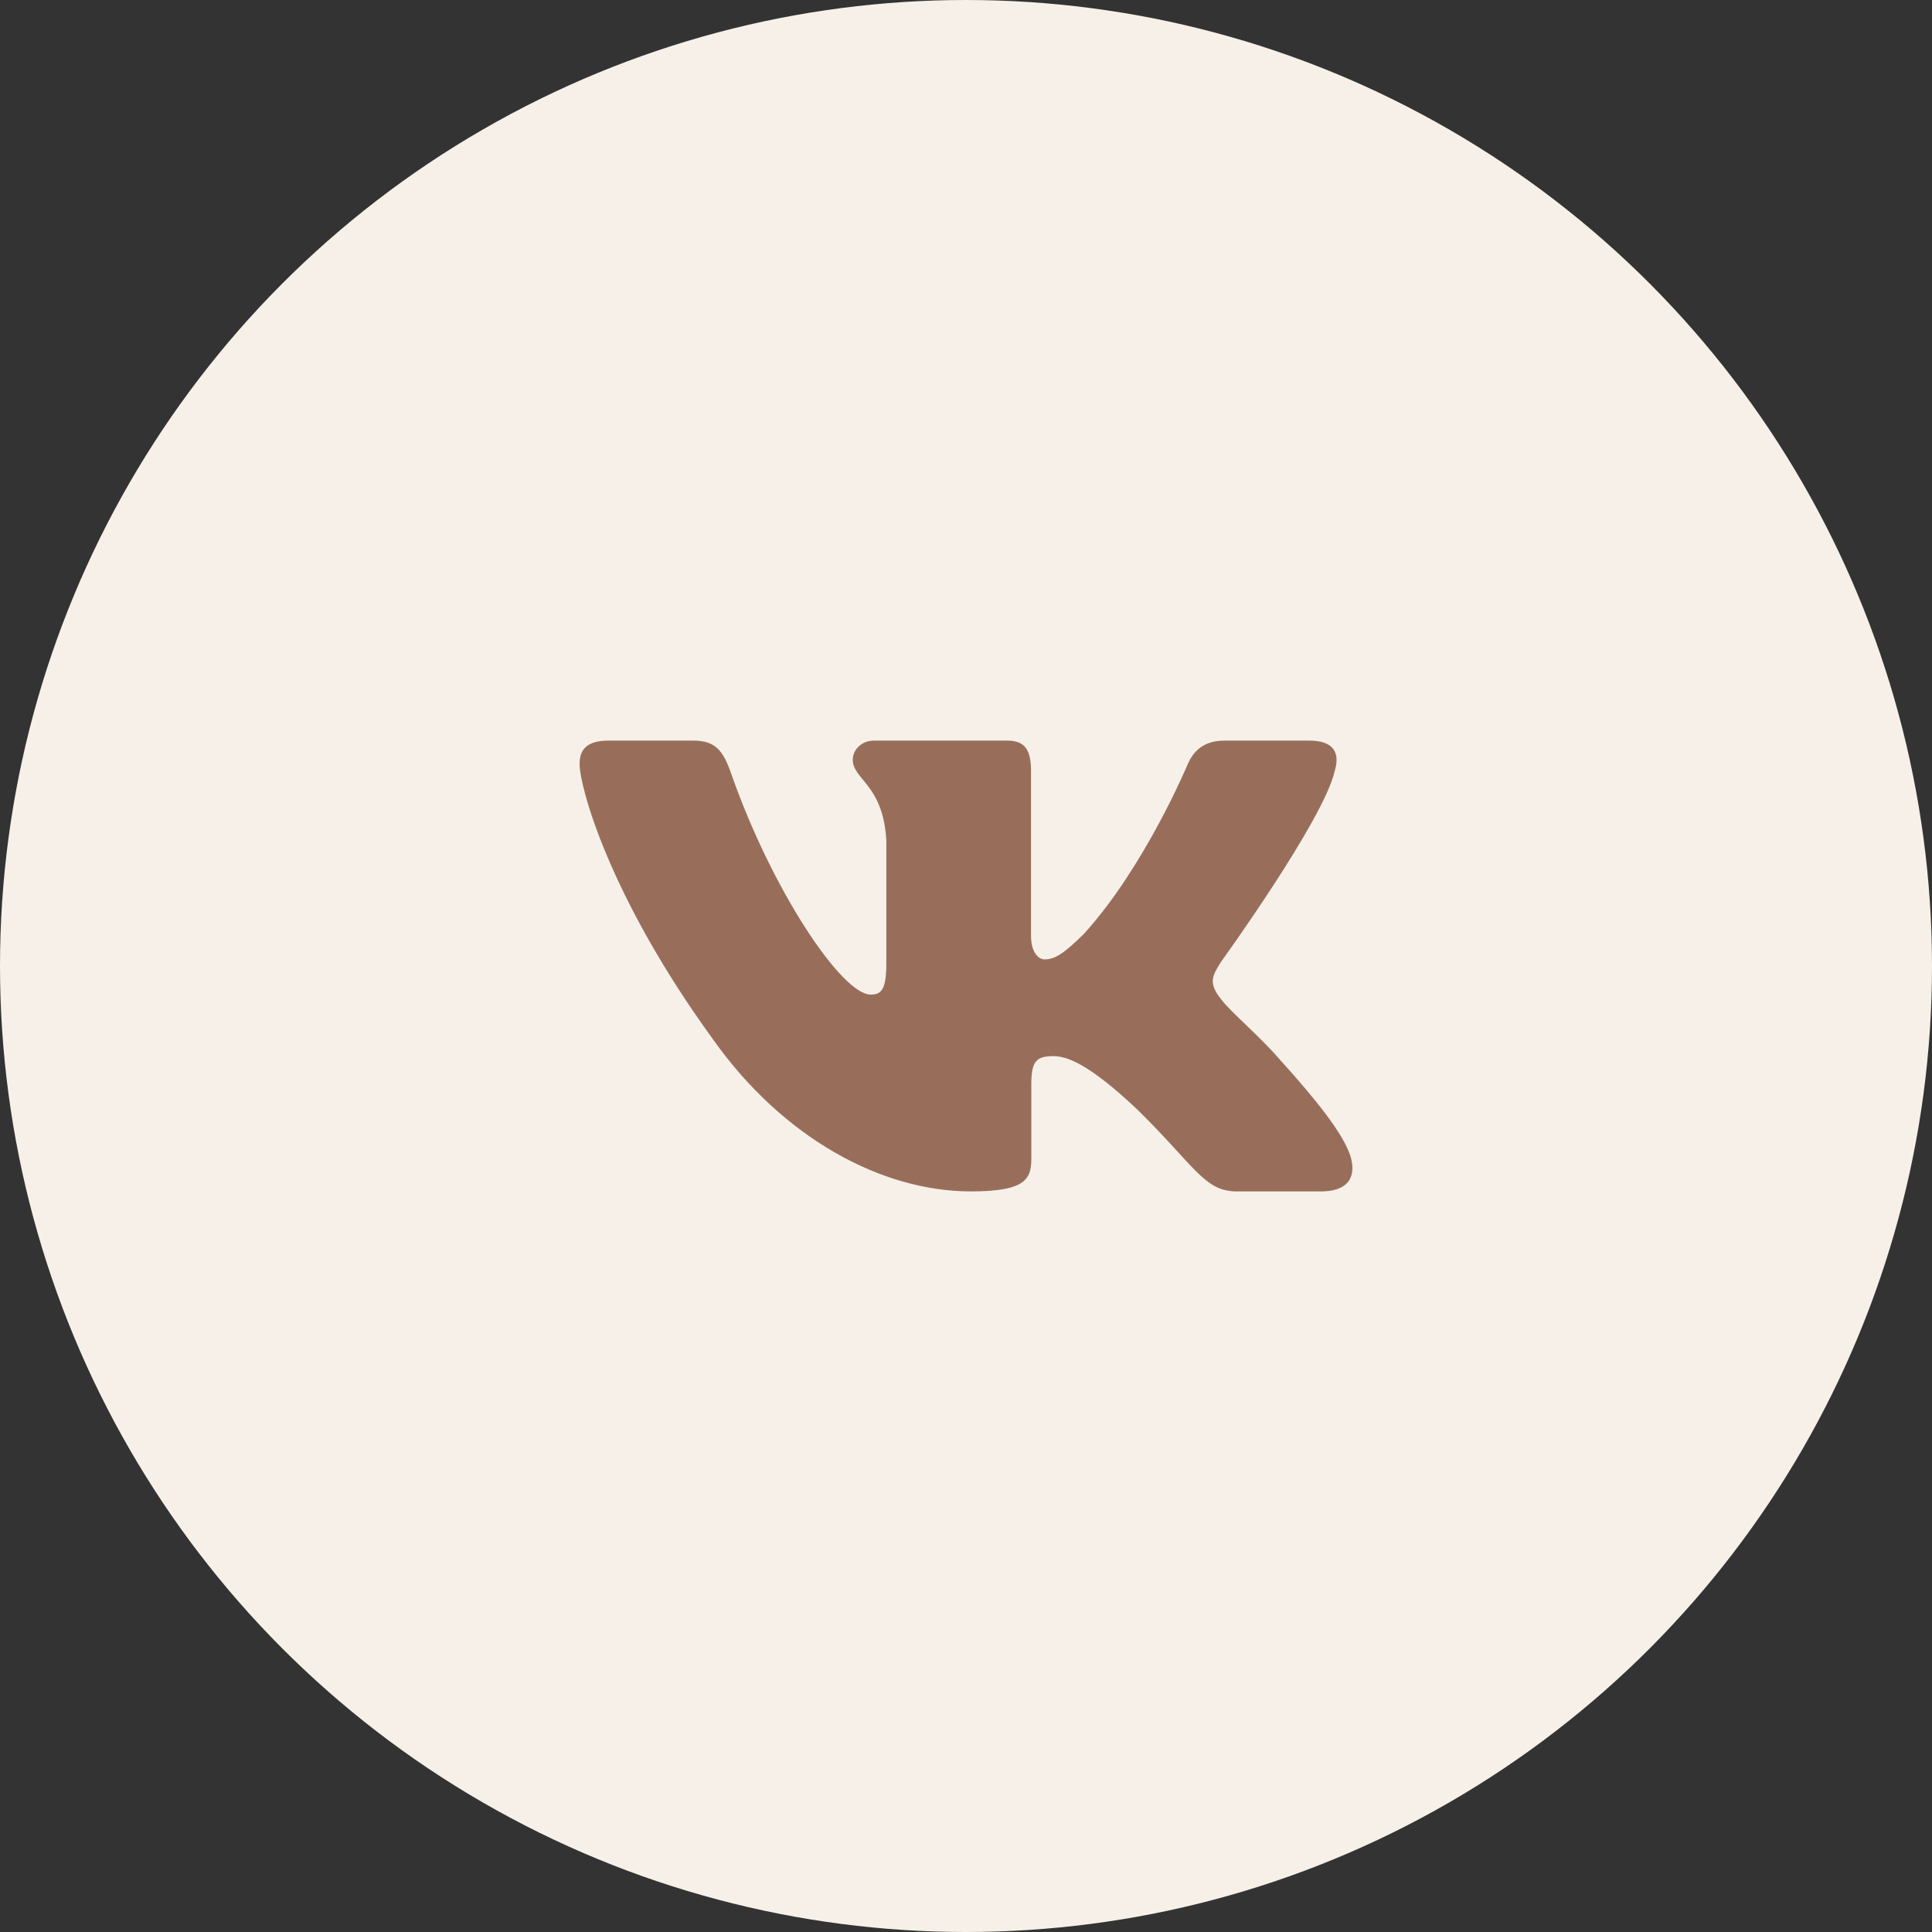
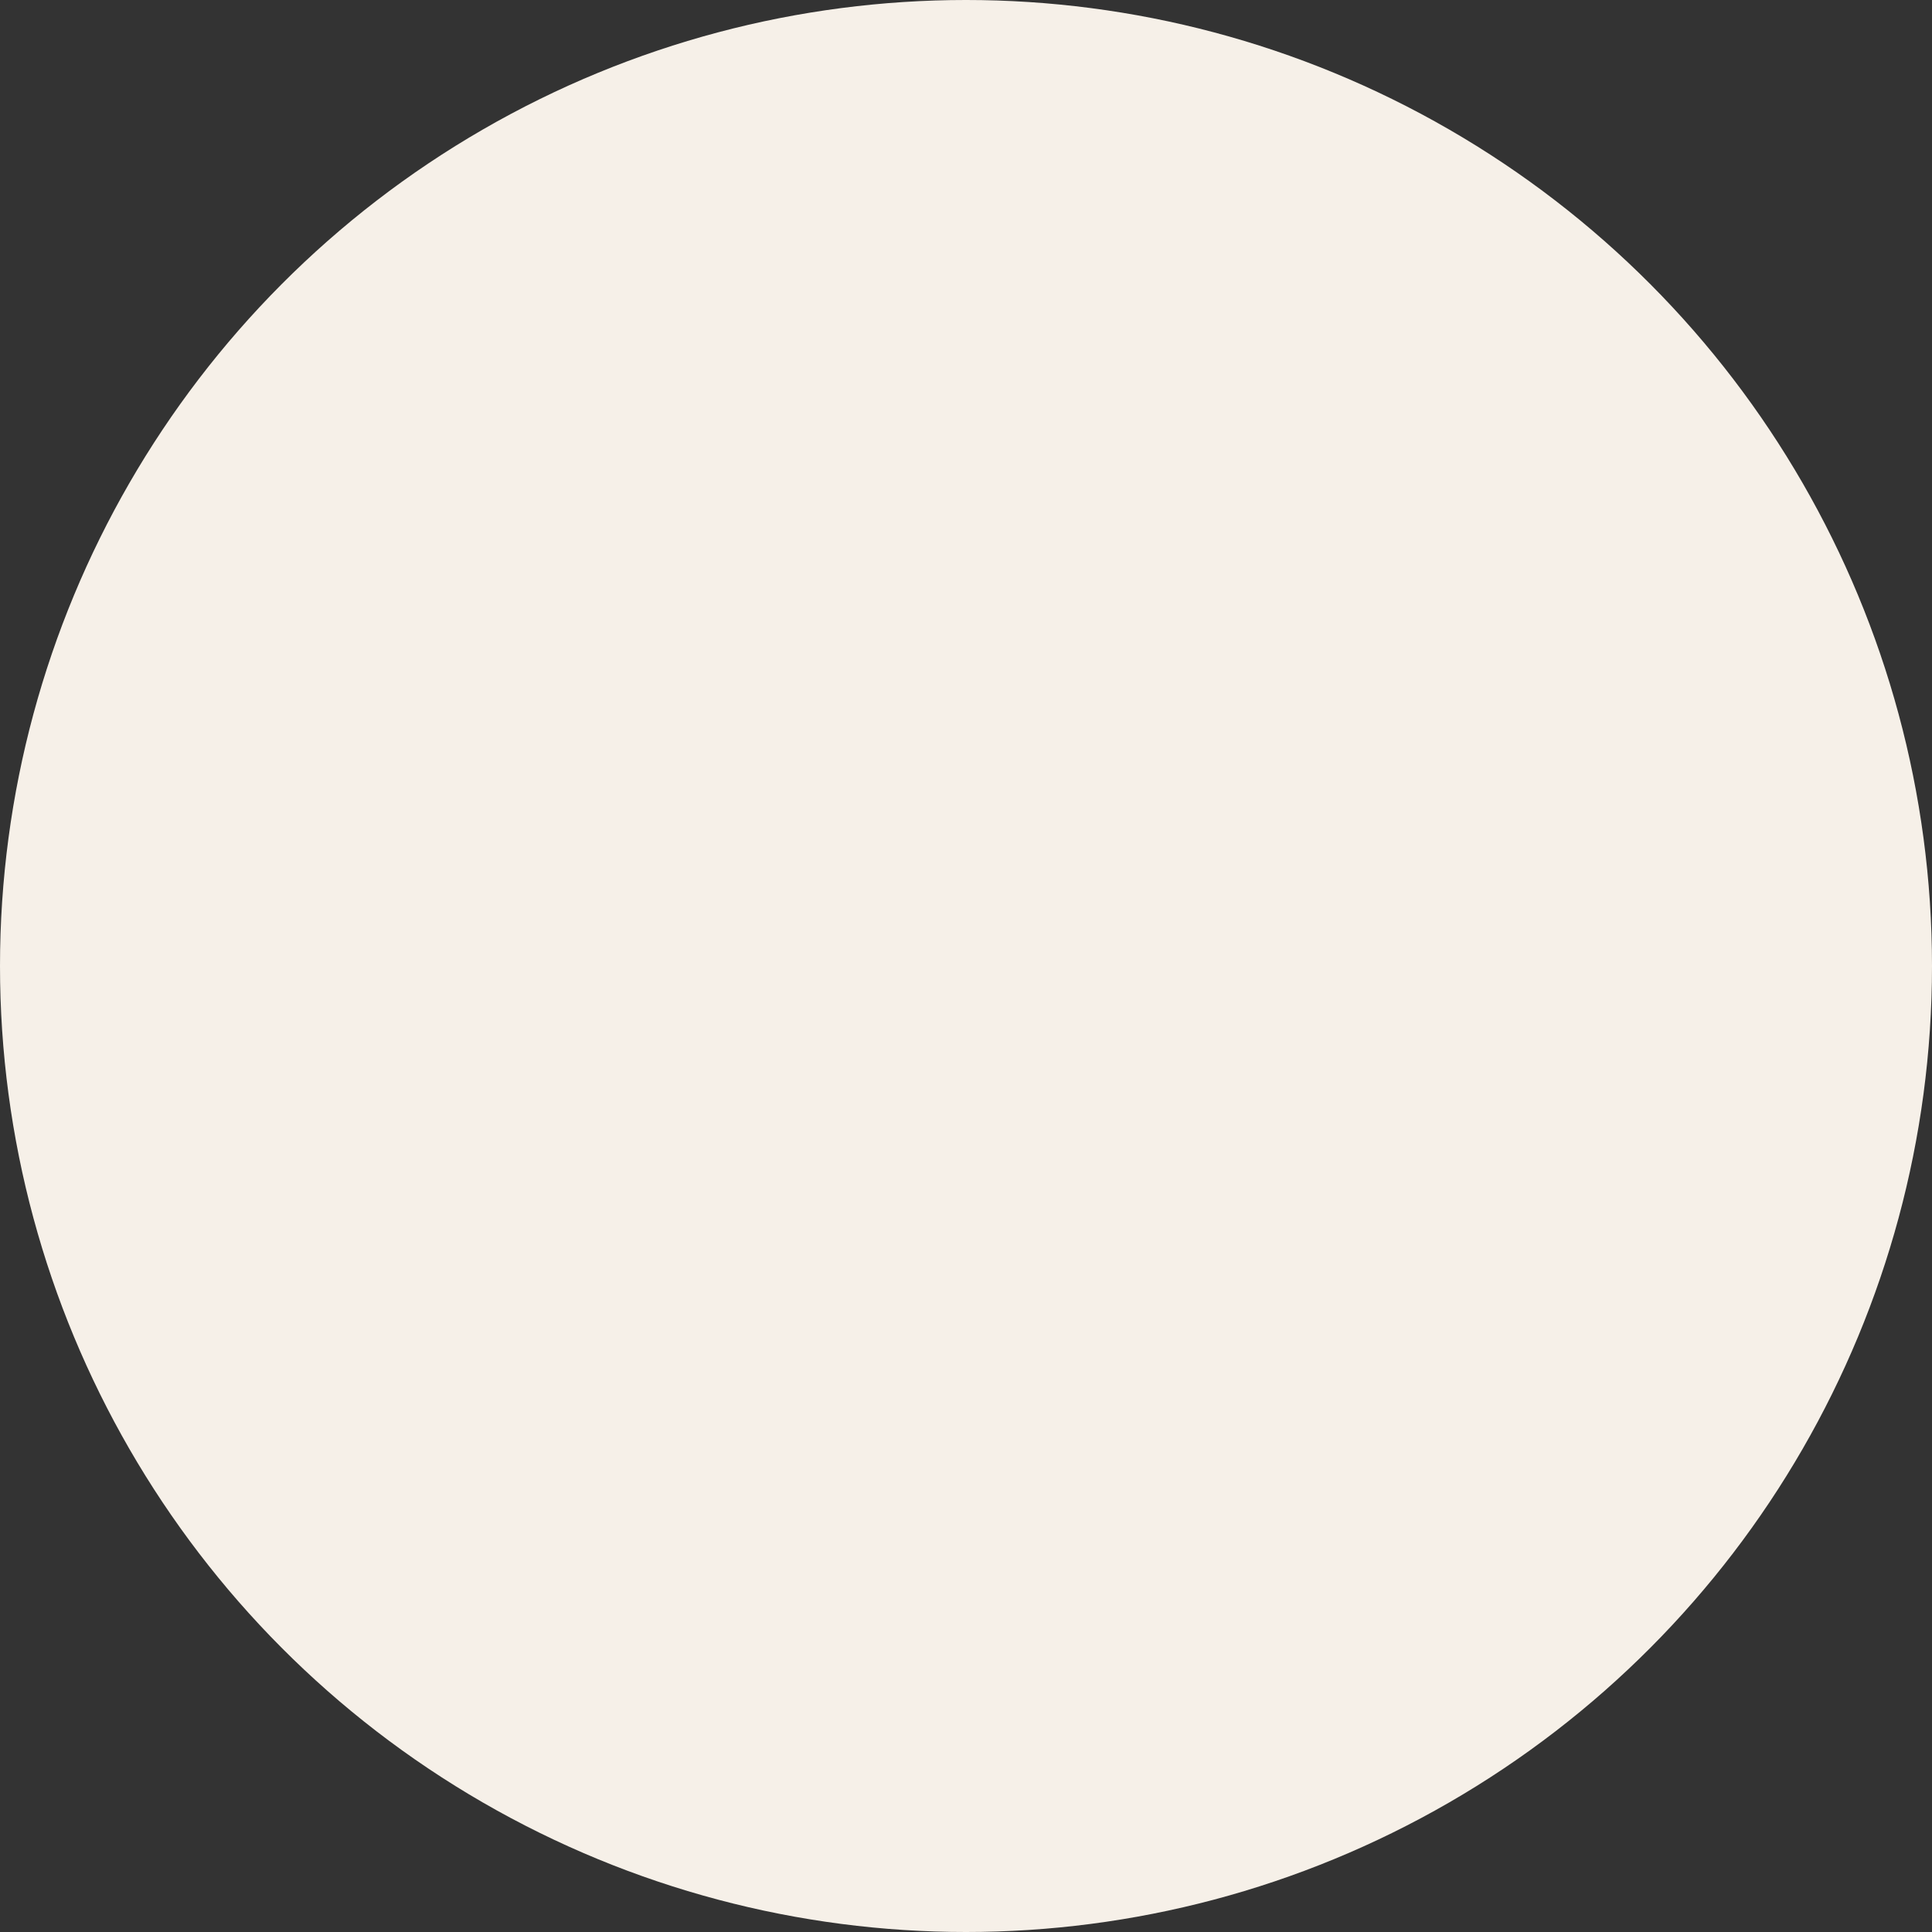
<svg xmlns="http://www.w3.org/2000/svg" width="60" height="60" viewBox="0 0 60 60" fill="none">
  <rect x="0" y="0" width="60" height="60" fill="#333333" stroke="none" />
  <circle cx="30" cy="30" r="30" fill="#F6F0E8" />
  <g clip-path="url(#clip0_349_102)">
-     <path fill-rule="evenodd" clip-rule="evenodd" d="M41.45 23.948C41.616 23.402 41.45 23 40.655 23H38.03C37.362 23 37.054 23.347 36.887 23.73C36.887 23.73 35.552 26.926 33.661 29.002C33.049 29.604 32.771 29.795 32.437 29.795C32.27 29.795 32.019 29.604 32.019 29.057V23.948C32.019 23.292 31.835 23 31.279 23H27.151C26.734 23 26.483 23.304 26.483 23.593C26.483 24.214 27.429 24.358 27.526 26.106V29.904C27.526 30.737 27.373 30.888 27.039 30.888C26.149 30.888 23.984 27.677 22.699 24.003C22.45 23.288 22.198 23 21.527 23H18.9C18.15 23 18 23.347 18 23.73C18 24.412 18.89 27.8 22.145 32.281C24.315 35.341 27.37 37 30.153 37C31.822 37 32.028 36.632 32.028 35.997V33.684C32.028 32.947 32.186 32.8 32.715 32.8C33.105 32.8 33.772 32.992 35.33 34.467C37.11 36.216 37.403 37 38.405 37H41.03C41.78 37 42.156 36.632 41.94 35.904C41.702 35.18 40.852 34.129 39.725 32.882C39.113 32.172 38.195 31.407 37.916 31.024C37.527 30.533 37.638 30.314 37.916 29.877C37.916 29.877 41.116 25.451 41.449 23.948" fill="#986E5B" />
-   </g>
+     </g>
  <defs>
    <clipPath id="clip0_349_102">
      <rect width="24" height="24" fill="white" transform="translate(18 18)" />
    </clipPath>
  </defs>
</svg>